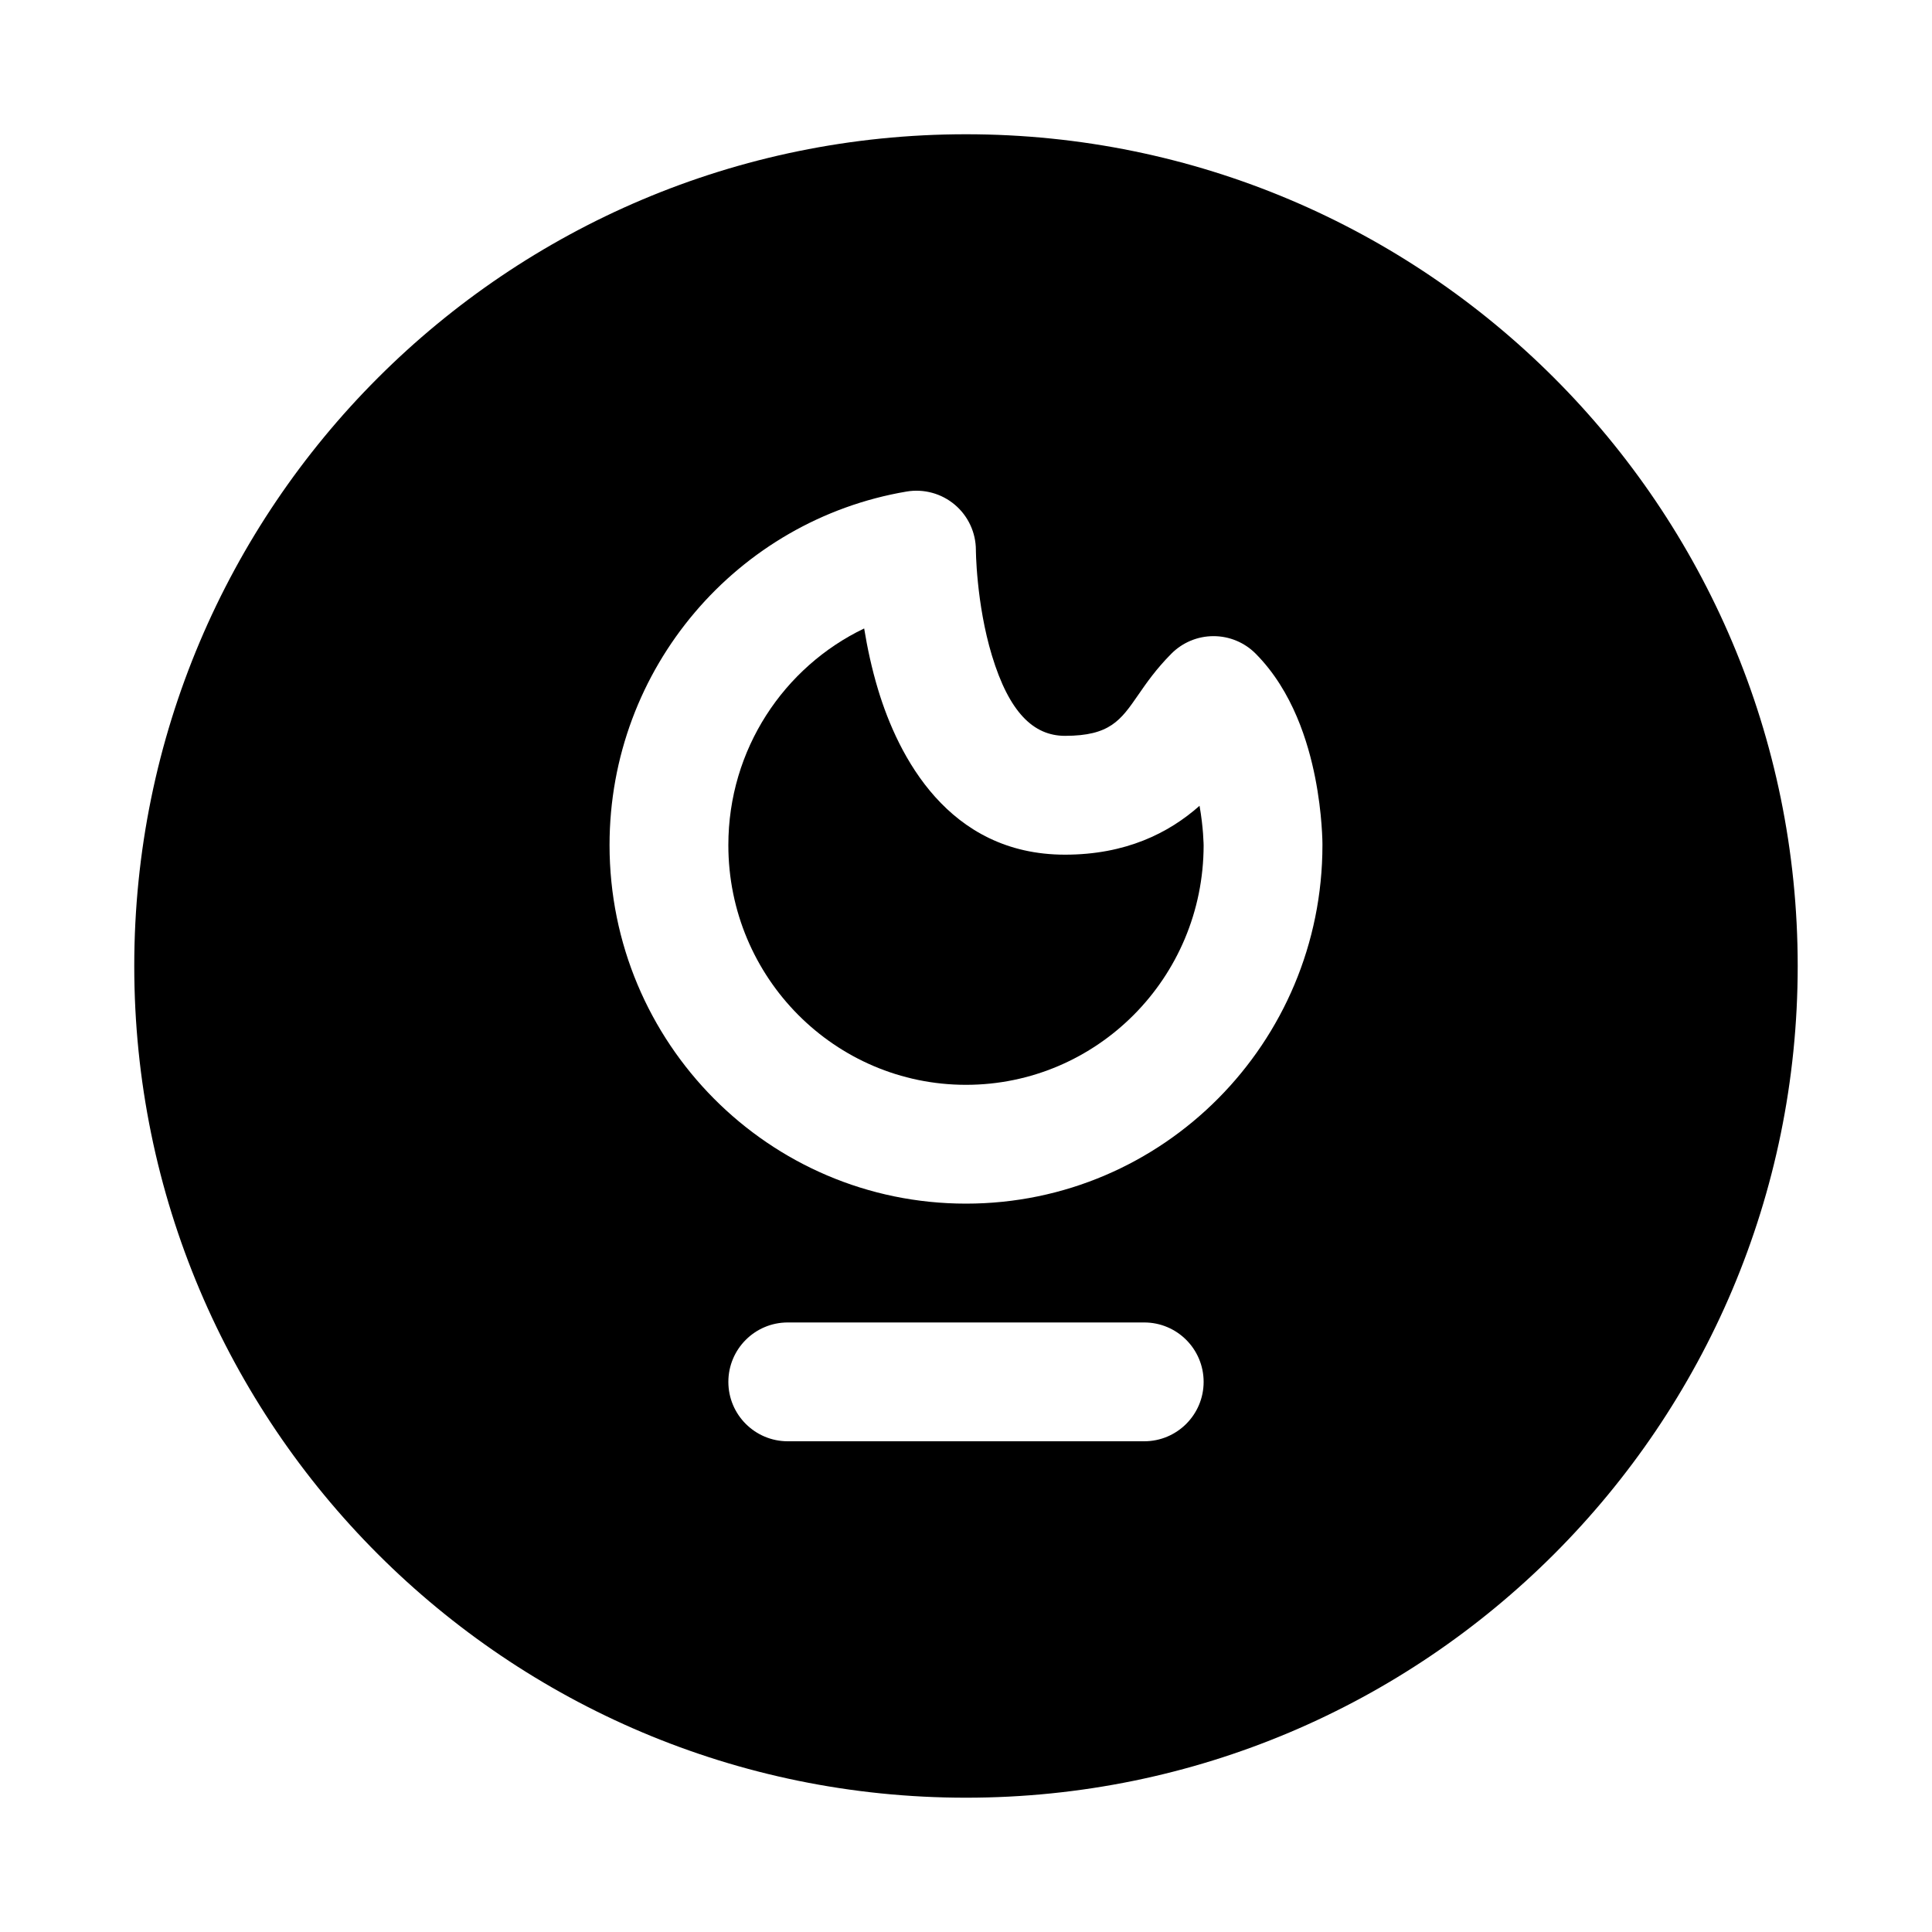
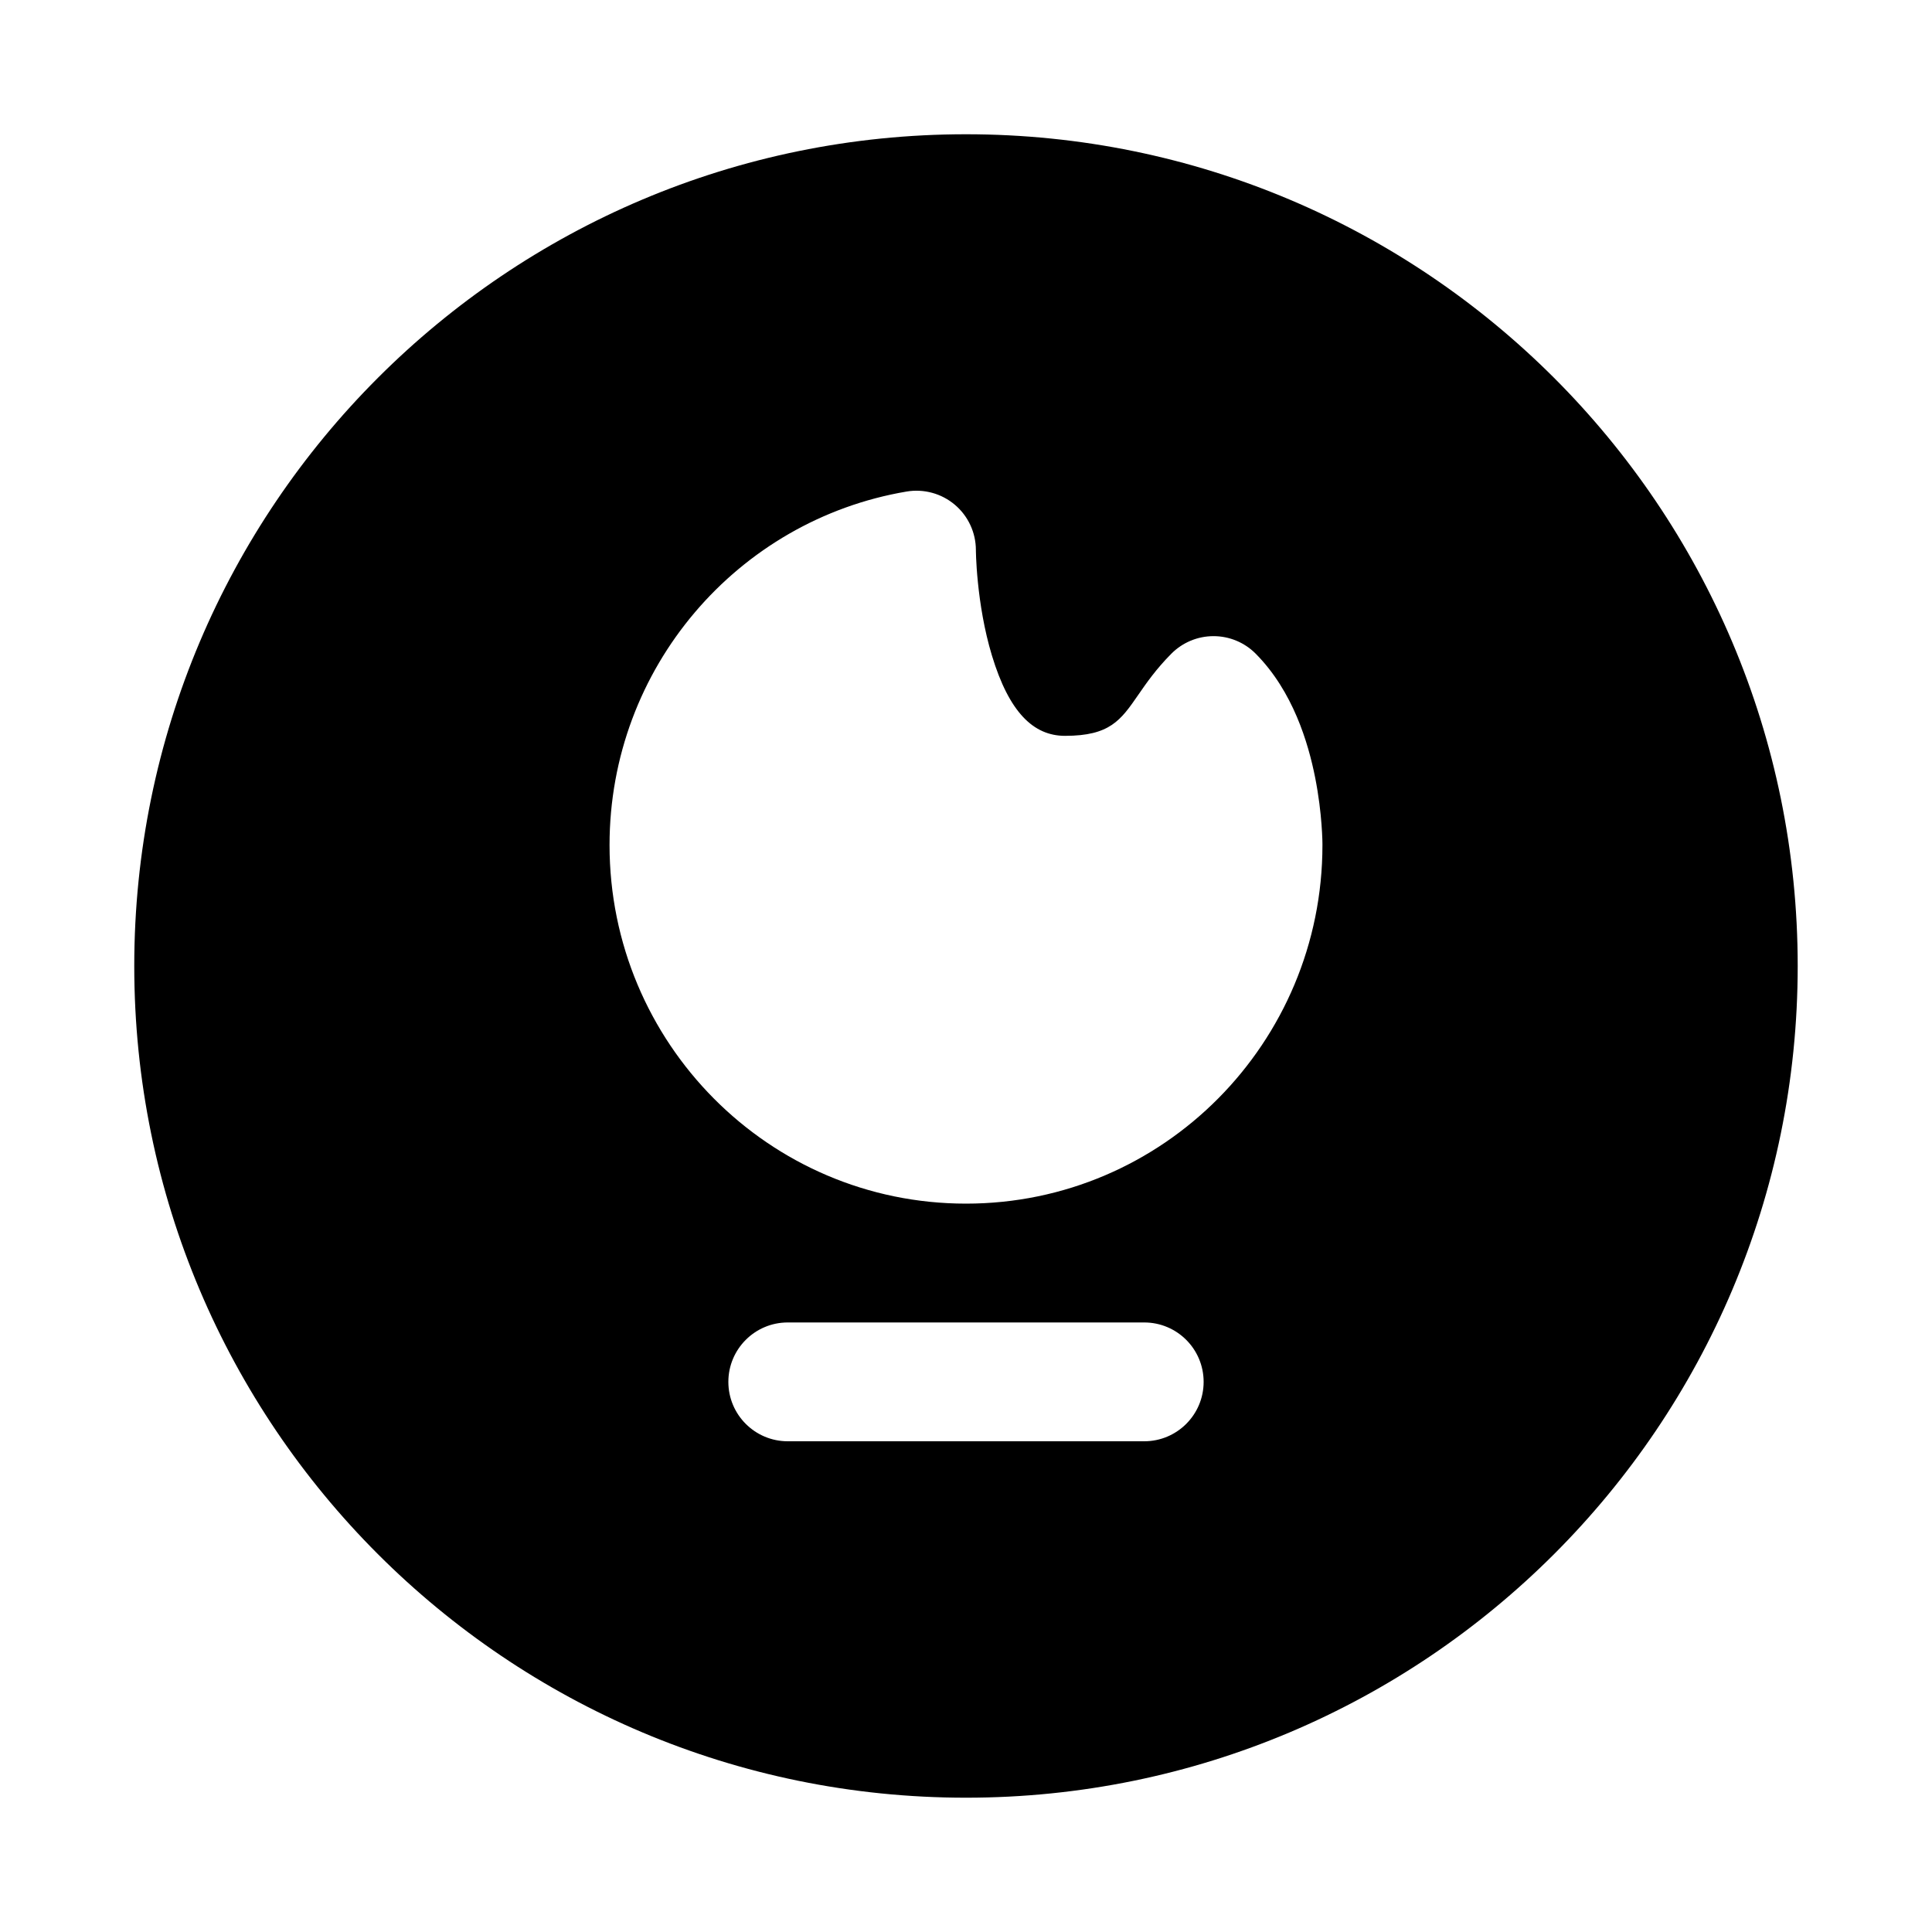
<svg xmlns="http://www.w3.org/2000/svg" fill="#000000" width="800px" height="800px" version="1.1" viewBox="144 144 512 512">
  <g fill-rule="evenodd">
    <path d="m400 179.58c-121.73 0-220.42 98.684-220.42 220.42 0 121.73 98.684 220.41 220.42 220.41 121.73 0 220.41-98.684 220.41-220.41 0-121.73-98.684-220.42-220.41-220.42zm2.621 110.2v-0.02c-0.008-4.625-2.047-9.012-5.578-11.996-3.539-2.992-8.219-4.269-12.785-3.5-44.762 7.562-78.723 46.688-78.723 93.695 0 52.371 42.191 95.016 94.465 95.016s94.461-42.645 94.461-95.016v-0.199l-0.004-0.355c-0.004-0.285-0.012-0.672-0.027-1.145-0.035-0.945-0.098-2.25-0.219-3.832-0.238-3.148-0.719-7.508-1.688-12.398-1.824-9.164-5.867-22.84-15.754-32.797-2.953-2.977-6.977-4.648-11.172-4.648-4.195 0-8.215 1.672-11.172 4.648-4.066 4.094-6.625 7.797-8.793 10.941-4.621 6.684-7.488 10.832-19.395 10.832-8.352 0-14.805-6.219-19.371-21.301-2.066-6.824-3.156-13.867-3.707-19.348-0.277-2.703-0.41-4.938-0.477-6.457-0.031-0.762-0.047-1.336-0.055-1.699l-0.008-0.379zm-65.598 220.43c0-8.695 7.047-15.746 15.742-15.746h94.465c8.695 0 15.746 7.051 15.746 15.746 0 8.695-7.051 15.742-15.746 15.742h-94.465c-8.695 0-15.742-7.047-15.742-15.742z" />
-     <path d="m462.97 367.92 0.004 0.086c-0.023 35.168-28.312 63.484-62.977 63.484-34.68 0-62.977-28.34-62.977-63.527 0-25.387 14.75-47.234 35.992-57.414 0.816 5.016 1.996 10.613 3.715 16.289 5.269 17.398 18.496 43.66 49.508 43.66 16.082 0 27.488-5.711 35.656-12.953 0.504 2.828 0.773 5.371 0.922 7.285 0.082 1.098 0.125 1.961 0.141 2.512 0.012 0.277 0.016 0.473 0.016 0.578z" />
  </g>
</svg>